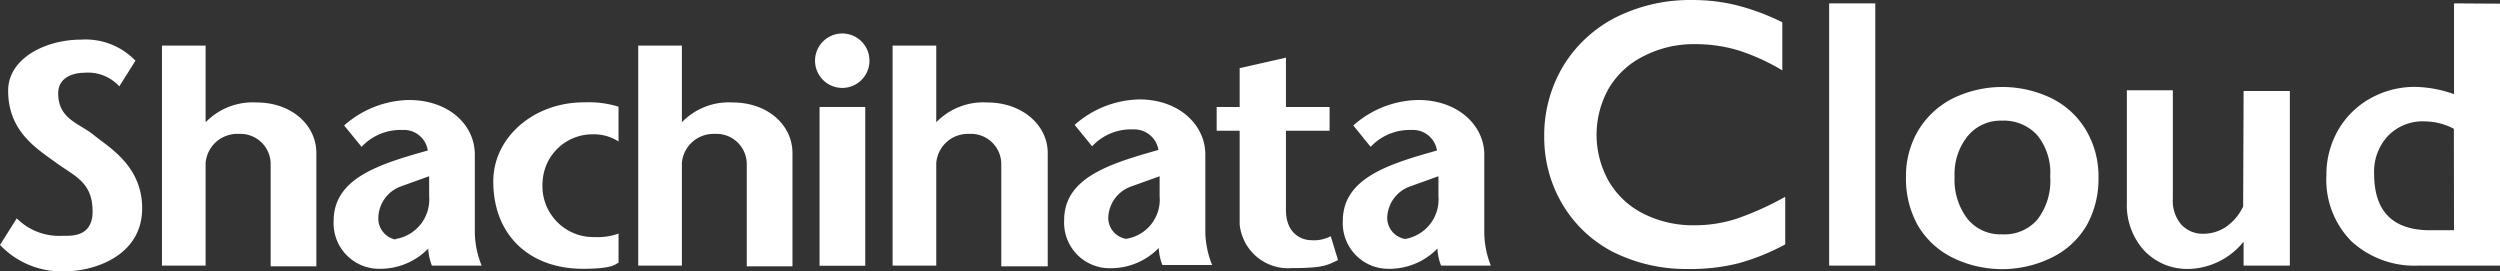
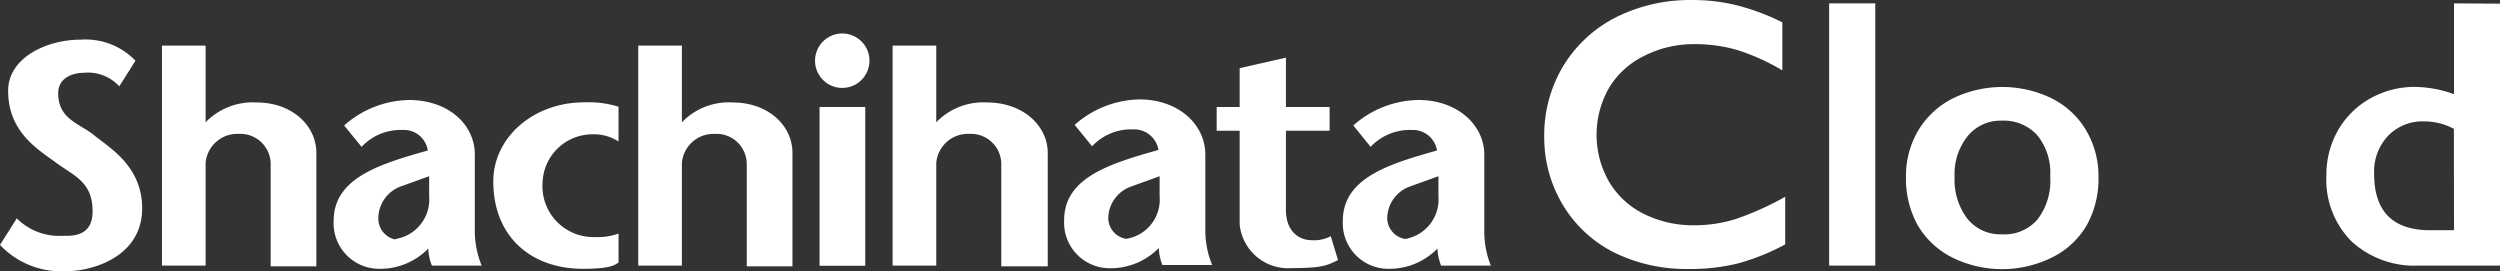
<svg xmlns="http://www.w3.org/2000/svg" width="287.832" height="31.243" viewBox="0 0 287.832 31.243">
  <rect x="0" y="0" width="287.832" height="31.243" fill="#333333" stroke="none" />
  <g id="Group_2768" data-name="Group 2768" transform="translate(530.01 -1560.565)" style="isolation: isolate">
    <path id="Path_1" data-name="Path 1" d="M54.733,33.851a7.489,7.489,0,0,0-5.847,2.279V27.3H43.86V52.632h5.026V40.82a3.652,3.652,0,0,1,3.8-3.351,3.485,3.485,0,0,1,3.669,3.518V52.716h5.261V39.664C61.619,36.5,58.821,33.851,54.733,33.851Z" transform="translate(-500.388 1538.512)" fill="#fff" />
    <path id="Path_2" data-name="Path 2" d="M72.23,33.851a7.522,7.522,0,0,0-5.864,2.279V27.3H61.34V52.632h5.026V40.82a3.652,3.652,0,0,1,3.8-3.351,3.485,3.485,0,0,1,3.686,3.518V52.716H79.2V39.664C79.2,36.5,76.318,33.851,72.23,33.851Z" transform="translate(-488.582 1538.512)" fill="#fff" />
    <path id="Path_3" data-name="Path 3" d="M59.143,26.47a3.133,3.133,0,1,0,3.133,3.116A3.133,3.133,0,0,0,59.143,26.47Z" transform="translate(-492.182 1537.951)" fill="#fff" />
    <rect id="Rectangle_5" data-name="Rectangle 5" width="5.261" height="18.279" transform="translate(-435.652 1572.882)" fill="#fff" />
    <path id="Path_4" data-name="Path 4" d="M10.89,37.955C9.215,36.547,6.7,36.112,6.7,33.079c0-1.96,1.96-2.362,2.949-2.362a4.909,4.909,0,0,1,4.088,1.558l1.86-2.949A7.975,7.975,0,0,0,9.315,26.9c-4,0-8.377,2.111-8.377,5.881,0,4.725,3.351,6.7,5.5,8.276s4.222,2.228,4.222,5.629c0,2.982-2.5,2.8-3.468,2.8a6.886,6.886,0,0,1-5.261-2.01L0,50.537a9.734,9.734,0,0,0,7.539,3.032c3.133,0,8.829-1.675,8.829-7.254C16.369,41.473,12.582,39.329,10.89,37.955Z" transform="translate(-530.01 1538.228)" fill="#fff" />
    <path id="Path_5" data-name="Path 5" d="M33.9,40.319c0,6.283,4.272,10.052,10.32,10.052,3.535,0,3.719-.553,4.1-.7V46.317a7.136,7.136,0,0,1-2.748.4,5.864,5.864,0,0,1-6-6.3,5.747,5.747,0,0,1,5.713-5.529,5.294,5.294,0,0,1,3.032.821v-4a11.493,11.493,0,0,0-3.954-.5C38.541,31.189,33.883,35.26,33.9,40.319Z" transform="translate(-507.115 1541.141)" fill="#fff" />
    <path id="Path_6" data-name="Path 6" d="M22.02,33.851a7.556,7.556,0,0,0-5.864,2.279V27.3H11.13V52.632h5.026V40.82a3.652,3.652,0,0,1,3.82-3.351,3.485,3.485,0,0,1,3.669,3.518V52.716h5.261V39.664C28.906,36.5,26.108,33.851,22.02,33.851Z" transform="translate(-522.493 1538.512)" fill="#fff" />
    <path id="Path_7" data-name="Path 7" d="M94.416,49.139c-.8,0-2.831-.553-2.831-3.485V36.54h5.026V33.81H91.585V28.13l-5.328,1.206V33.81H83.61V36.54h2.647V47.33a5.6,5.6,0,0,0,6.015,5.026c3.585,0,4.054-.318,5.311-.921l-.838-2.748A4.155,4.155,0,0,1,94.416,49.139Z" transform="translate(-473.541 1539.073)" fill="#fff" />
    <path id="Path_8" data-name="Path 8" d="M108.568,46.336V37.323c0-3.351-3.032-6.283-7.59-6.283a11.51,11.51,0,0,0-7.489,2.932l1.994,2.463a6.165,6.165,0,0,1,4.708-1.943,2.8,2.8,0,0,1,2.932,2.362c-5.395,1.525-10.84,3.116-10.84,8.092a5.244,5.244,0,0,0,5.261,5.529,7.724,7.724,0,0,0,5.629-2.329,6.149,6.149,0,0,0,.419,1.96h5.73a10.555,10.555,0,0,1-.754-3.77Zm-9.131.7a2.463,2.463,0,0,1-2.044-2.429,3.937,3.937,0,0,1,2.547-3.585l3.351-1.206V42.1a4.624,4.624,0,0,1-3.853,4.942Z" transform="translate(-467.688 1541.038)" fill="#fff" />
    <path id="Path_9" data-name="Path 9" d="M89.385,42.125V37.35c0-3.451-3.066-6.35-7.59-6.35a11.56,11.56,0,0,0-7.455,2.932l2.01,2.463a6.115,6.115,0,0,1,4.691-1.943,2.831,2.831,0,0,1,2.949,2.362c-5.411,1.541-10.857,3.116-10.857,8.075a5.244,5.244,0,0,0,5.261,5.546,7.724,7.724,0,0,0,5.629-2.329,6.148,6.148,0,0,0,.419,1.96h5.73a10.555,10.555,0,0,1-.787-3.77ZM80.254,47.05a2.446,2.446,0,0,1-2.044-2.413,3.937,3.937,0,0,1,2.563-3.585l3.351-1.206v2.312a4.557,4.557,0,0,1-3.87,4.892Z" transform="translate(-480.623 1541.011)" fill="#fff" />
    <path id="Path_10" data-name="Path 10" d="M39.184,42.081V37.323c0-3.451-3.032-6.283-7.59-6.283a11.56,11.56,0,0,0-7.455,2.932l2.01,2.463a6.115,6.115,0,0,1,4.691-1.943,2.781,2.781,0,0,1,2.932,2.362c-5.395,1.525-10.84,3.116-10.84,8.092a5.244,5.244,0,0,0,5.261,5.529,7.724,7.724,0,0,0,5.629-2.329,6.149,6.149,0,0,0,.419,1.96h5.73a10.555,10.555,0,0,1-.787-3.77Zm-9.131,5.026a2.463,2.463,0,0,1-1.977-2.5,3.937,3.937,0,0,1,2.5-3.585l3.351-1.206v2.3a4.607,4.607,0,0,1-3.87,4.926Z" transform="translate(-514.527 1541.038)" fill="#fff" />
    <path id="Path_12" data-name="Path 12" d="M123.427,50.106A12.75,12.75,0,0,1,117.6,48.8a9.6,9.6,0,0,1-4.021-3.719,10.873,10.873,0,0,1,0-10.79,9.667,9.667,0,0,1,4.071-3.7,12.532,12.532,0,0,1,5.814-1.34,17.206,17.206,0,0,1,5.026.72,24.528,24.528,0,0,1,5.043,2.3V26.734a26.287,26.287,0,0,0-5.328-1.977,21.043,21.043,0,0,0-5.026-.586,19.083,19.083,0,0,0-8.746,1.96,15.079,15.079,0,0,0-6.1,5.6,15.48,15.48,0,0,0-2.212,8.193,15.078,15.078,0,0,0,2.145,7.841,14.458,14.458,0,0,0,5.914,5.479,18.848,18.848,0,0,0,8.544,1.893,22.6,22.6,0,0,0,5.747-.653,25.6,25.6,0,0,0,5.395-2.178V46.822a33.81,33.81,0,0,1-5.7,2.563A15.85,15.85,0,0,1,123.427,50.106Z" transform="translate(-458.339 1536.397)" fill="#fff" />
    <rect id="Rectangle_6" data-name="Rectangle 6" width="5.311" height="30.191" transform="translate(-319.414 1560.953)" fill="#fff" />
    <path id="Path_13" data-name="Path 13" d="M147.768,31.46a13,13,0,0,0-11.393,0,9.768,9.768,0,0,0-3.971,3.669,10.287,10.287,0,0,0-1.424,5.412,10.991,10.991,0,0,0,1.34,5.5,9.55,9.55,0,0,0,3.954,3.719,12.951,12.951,0,0,0,11.543,0,9.432,9.432,0,0,0,3.987-3.719,10.991,10.991,0,0,0,1.34-5.5,10.388,10.388,0,0,0-1.407-5.378,9.5,9.5,0,0,0-3.971-3.7Zm-1.675,13.973a5.026,5.026,0,0,1-4.071,1.675,4.859,4.859,0,0,1-3.971-1.793,7.389,7.389,0,0,1-1.474-4.842,6.936,6.936,0,0,1,1.508-4.674,4.892,4.892,0,0,1,3.937-1.776,5.194,5.194,0,0,1,4.071,1.675,6.819,6.819,0,0,1,1.491,4.741,7.288,7.288,0,0,1-1.491,4.993Z" transform="translate(-441.549 1540.434)" fill="#fff" />
-     <path id="Path_14" data-name="Path 14" d="M159.549,43.756a5.964,5.964,0,0,1-1.927,2.312,4.658,4.658,0,0,1-2.58.821,3.351,3.351,0,0,1-2.6-1.039,4.138,4.138,0,0,1-.988-2.982V30.37h-5.294V43.3a7.774,7.774,0,0,0,1.994,5.529,6.835,6.835,0,0,0,5.227,2.111,8.377,8.377,0,0,0,6.216-3.133v2.748h5.328v-20.1H159.6Z" transform="translate(-431.298 1540.586)" fill="#fff" />
    <path id="Path_15" data-name="Path 15" d="M174.569,24.4V34.854a13.906,13.906,0,0,0-4.524-.838,10.421,10.421,0,0,0-5.11,1.324,9.785,9.785,0,0,0-3.719,3.669,10.288,10.288,0,0,0-1.34,5.194,10.052,10.052,0,0,0,2.9,7.606,10.739,10.739,0,0,0,7.757,2.781h9.332V24.434Zm0,26.119h-2.748q-6.45,0-6.45-6.5a6,6,0,0,1,1.592-4.356,5.529,5.529,0,0,1,4.239-1.675,7.272,7.272,0,0,1,3.351.854Z" transform="translate(-422.041 1536.553)" fill="#fff" />
  </g>
</svg>